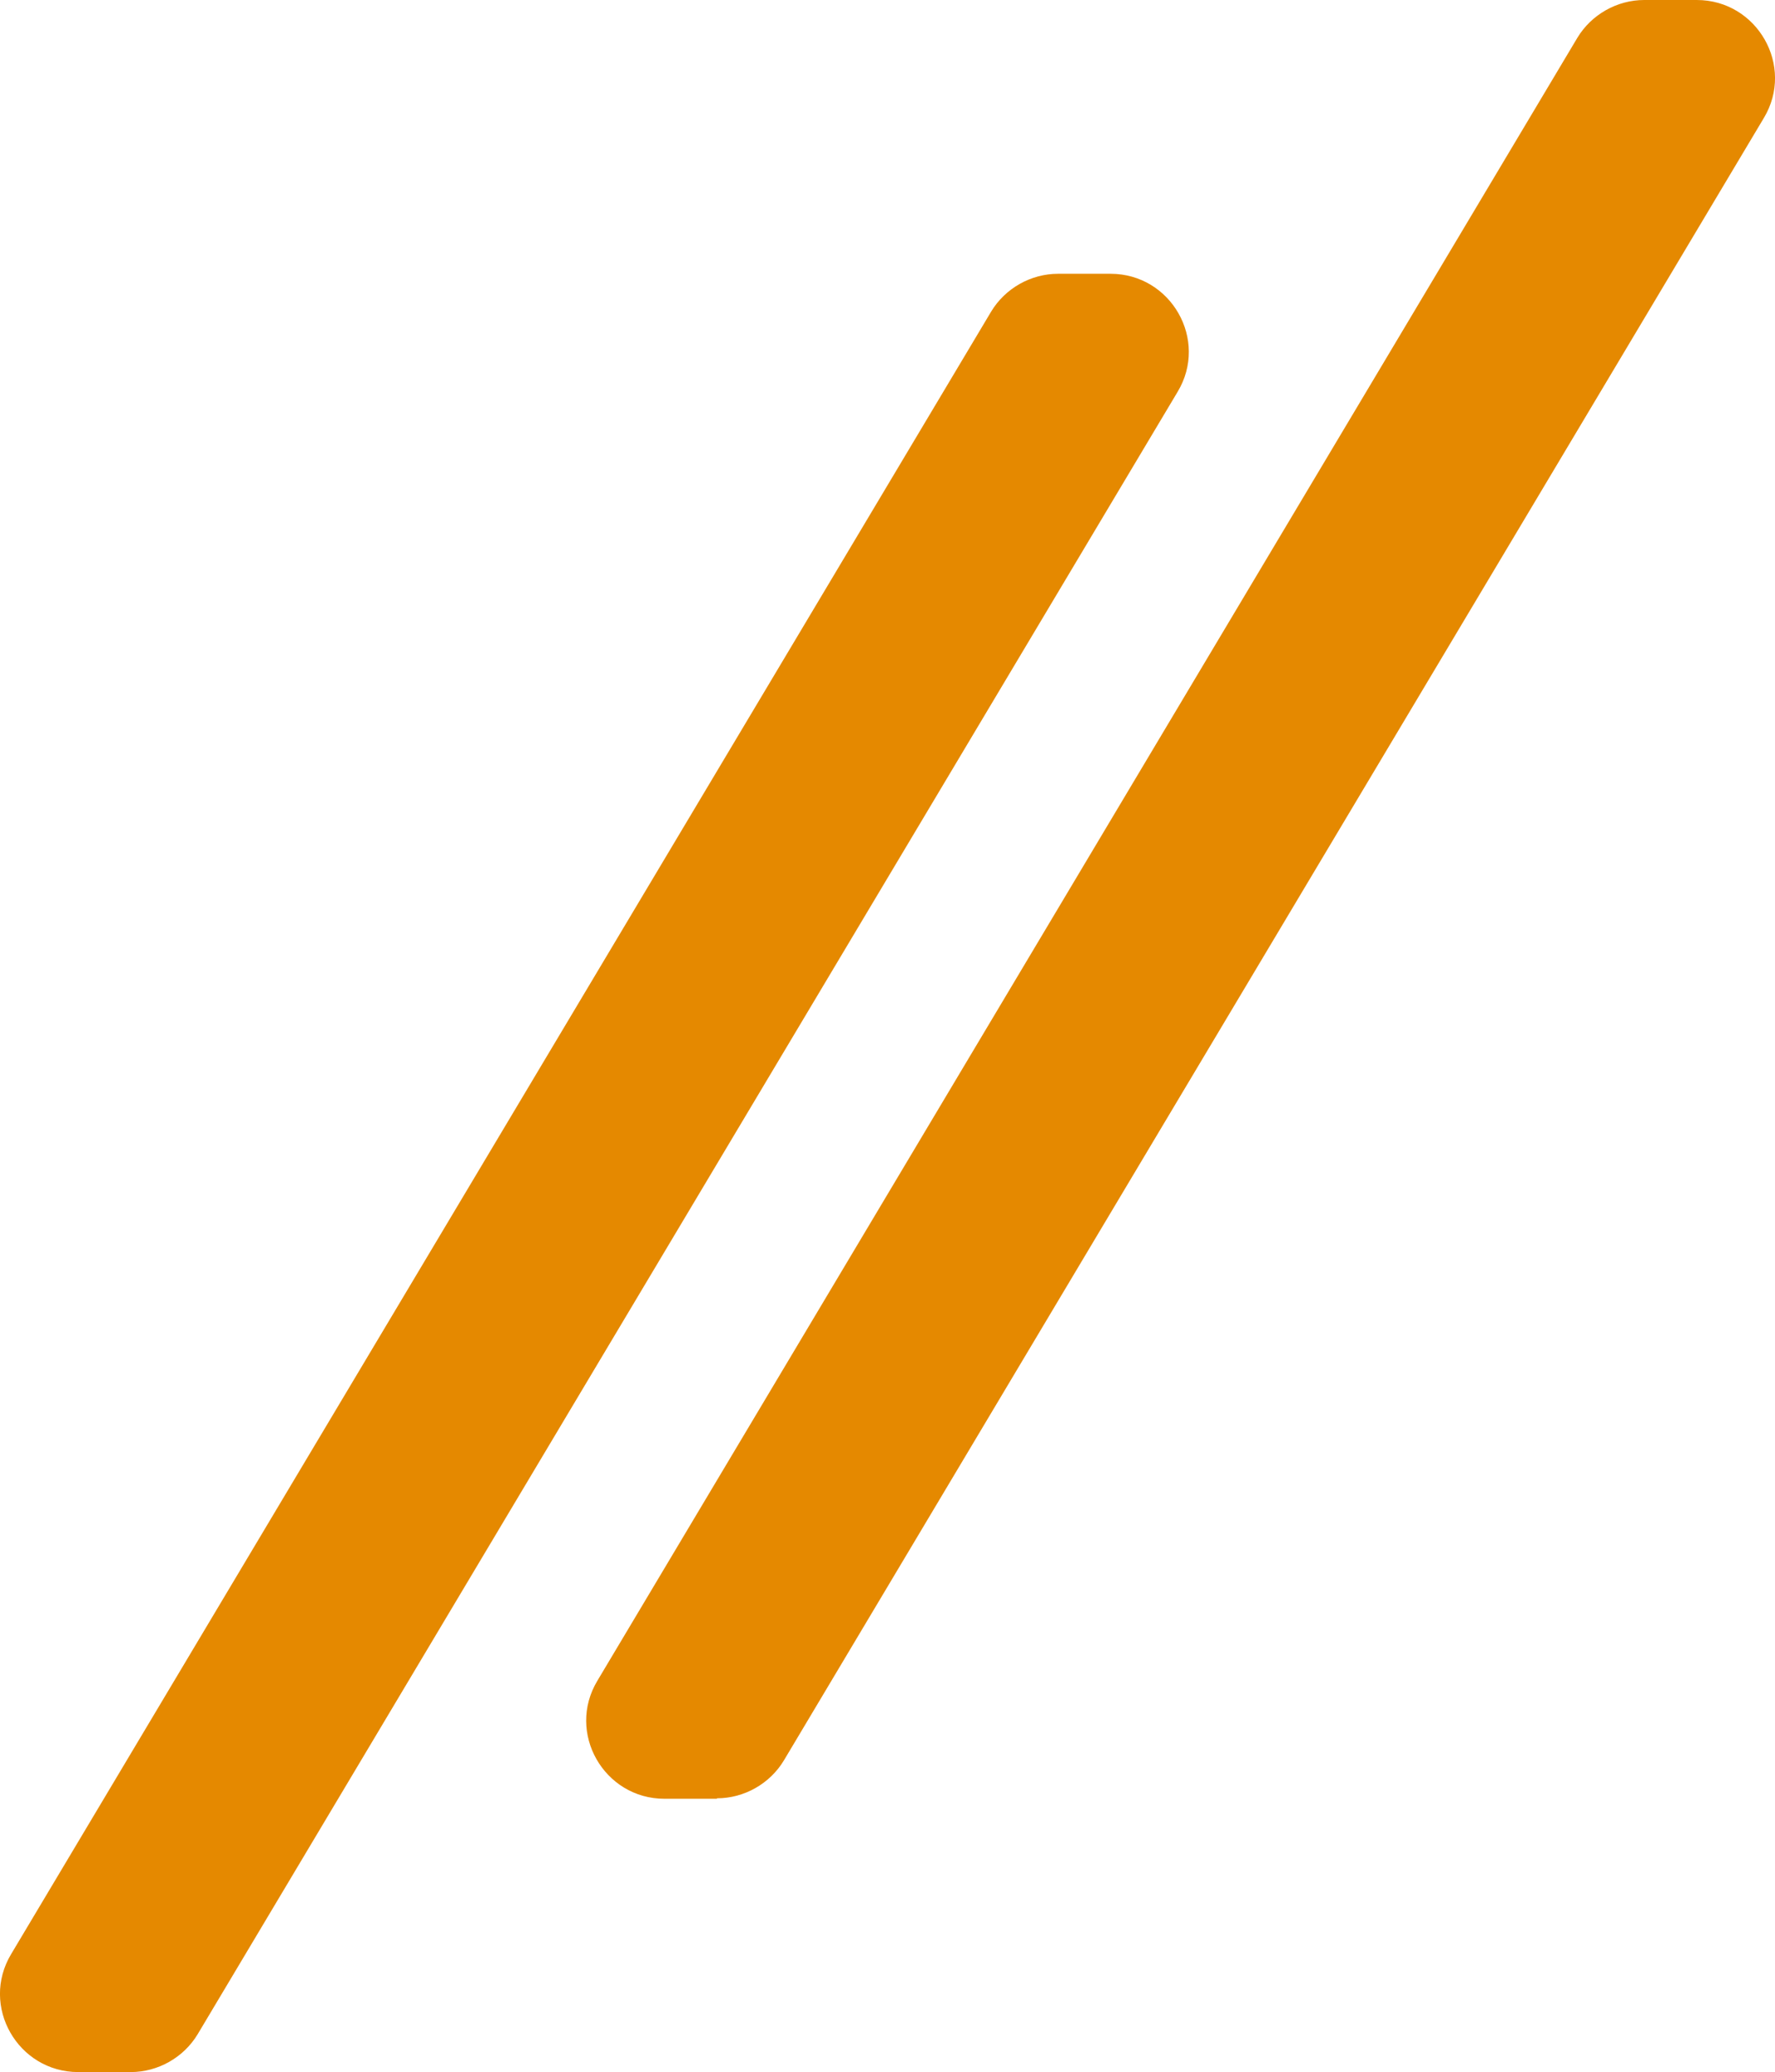
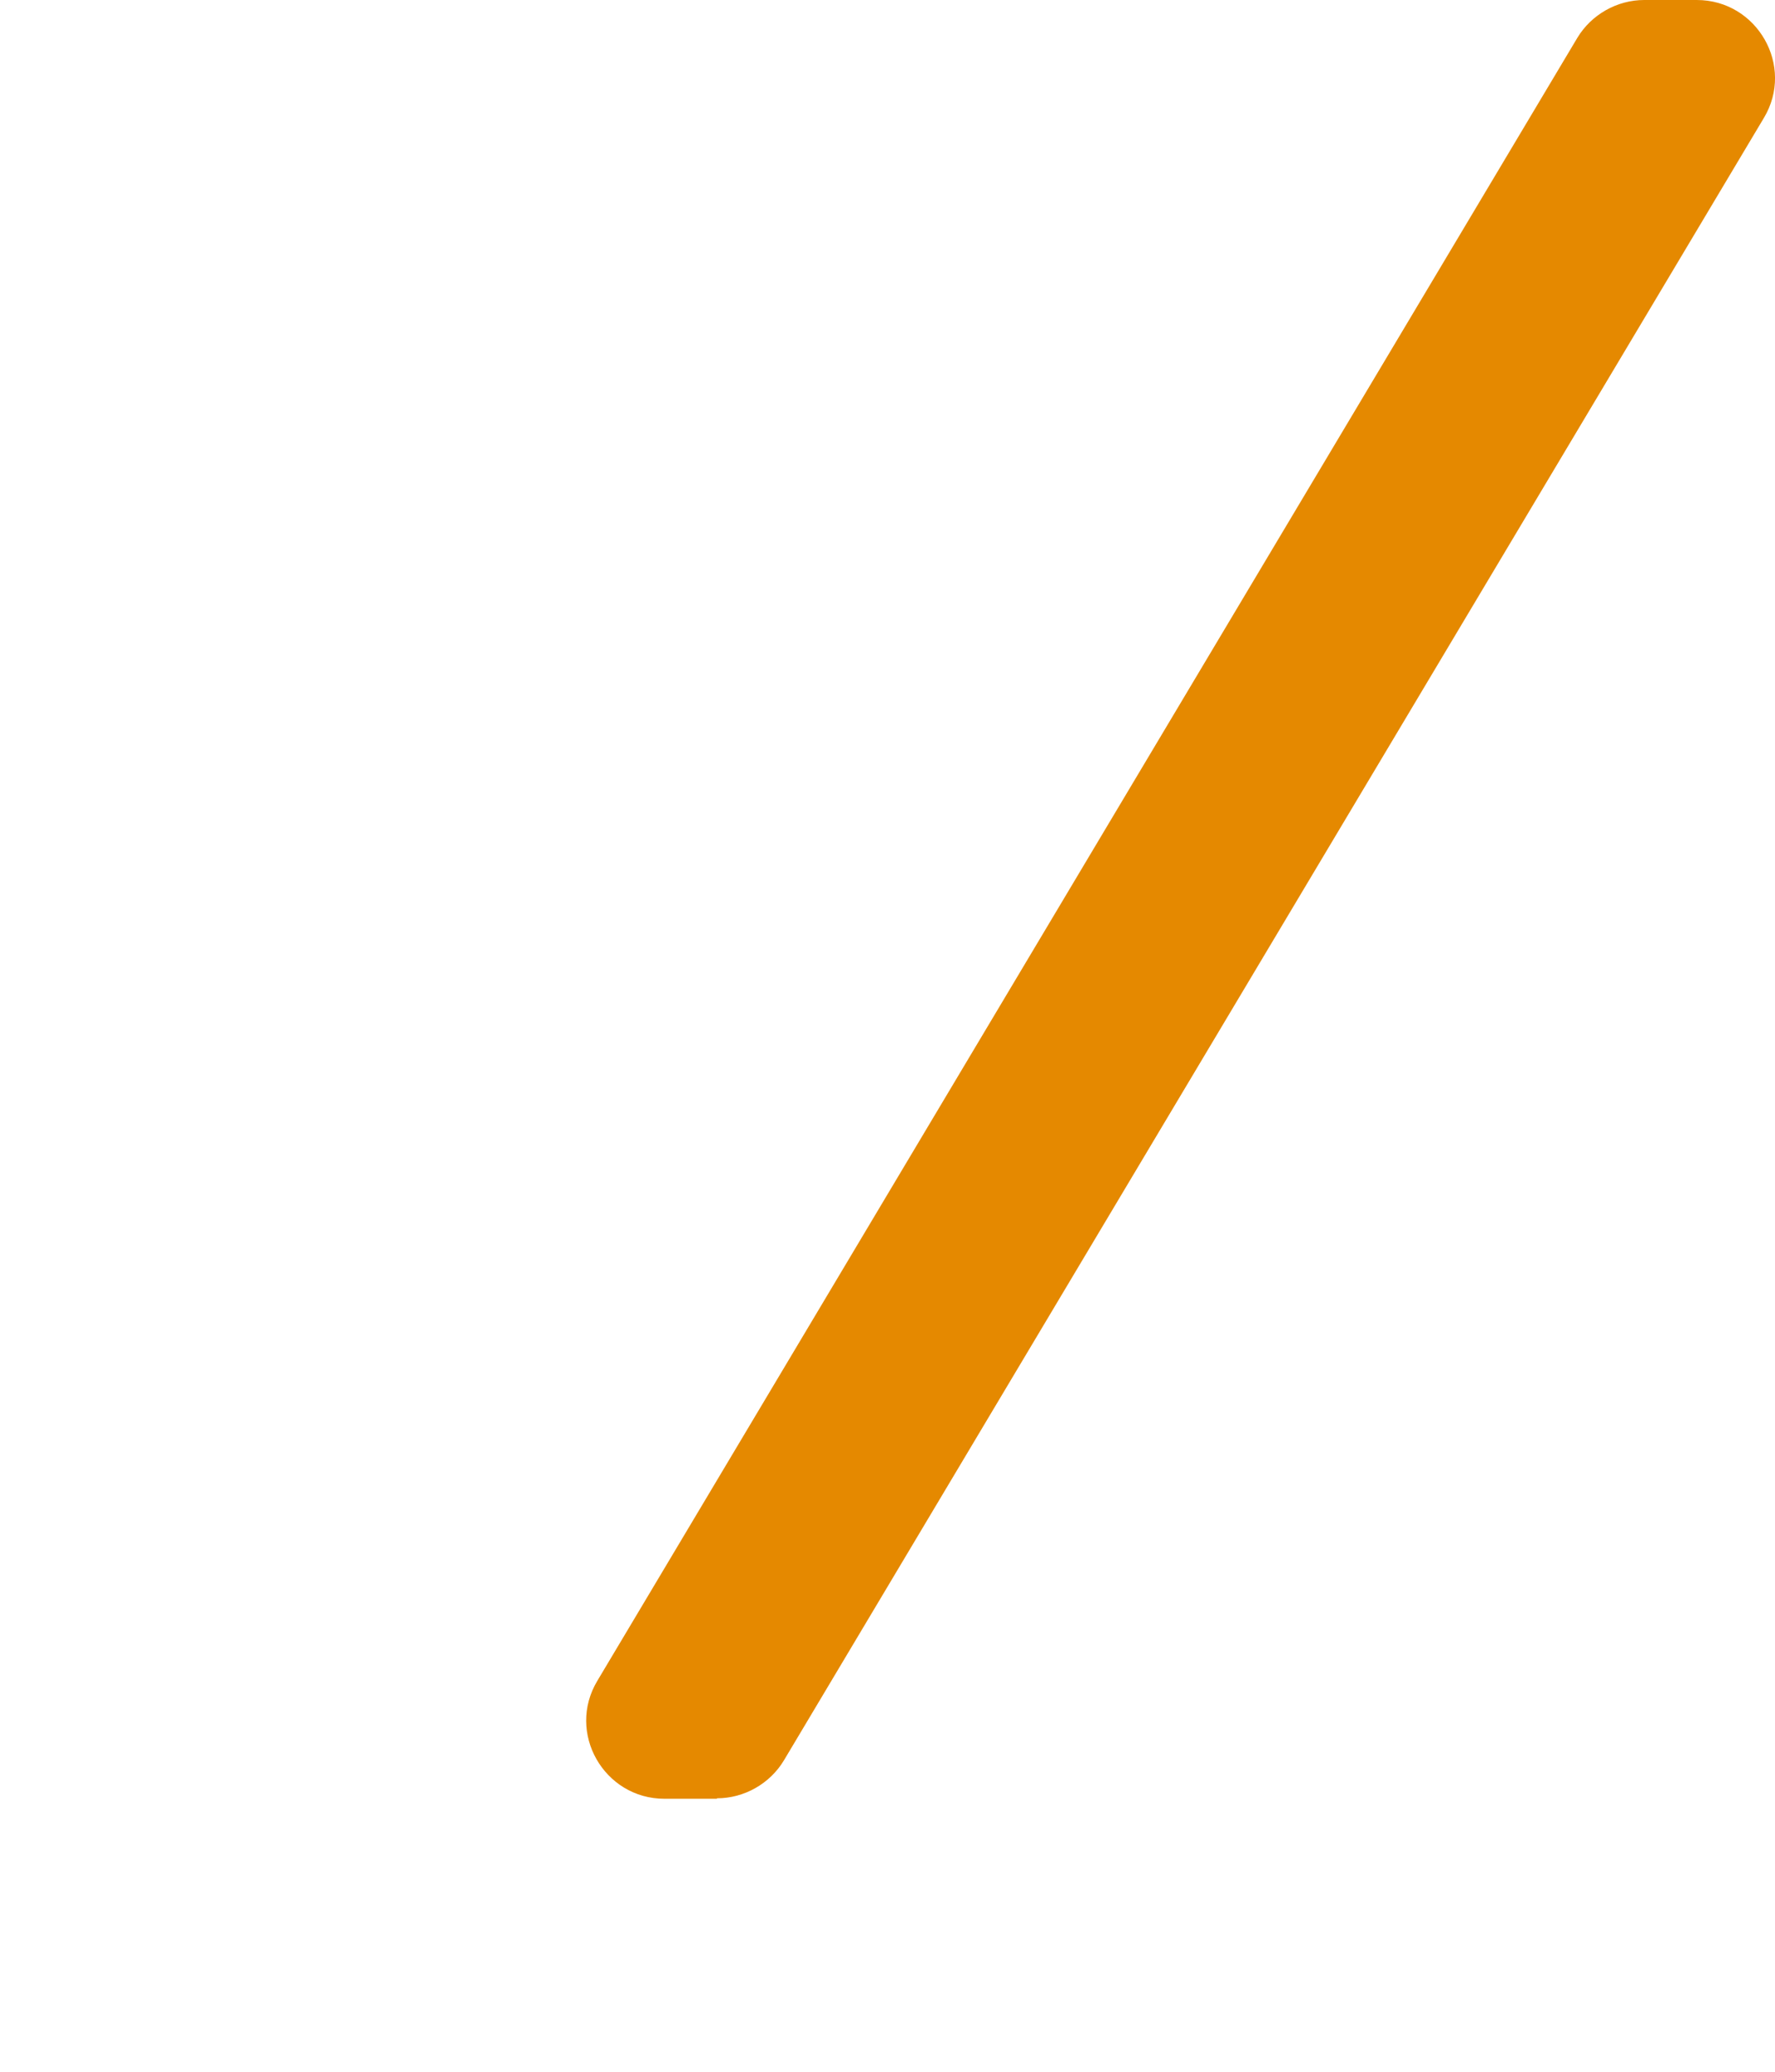
<svg xmlns="http://www.w3.org/2000/svg" id="_レイヤー_2" width="37.88" height="44.2" viewBox="0 0 37.88 44.2">
  <g id="_レイヤー_">
-     <path d="m2.79,44.2h-1.12c-1.29,0-2.1-1.41-1.43-2.52L21.15,6.65c.3-.5.85-.81,1.43-.81h1.12c1.29,0,2.1,1.41,1.43,2.52L4.22,43.39c-.3.5-.85.81-1.43.81Z" style="fill:#e58900;" />
    <path d="m15.3,38.37h-1.12c-1.29,0-2.1-1.41-1.43-2.52L33.66.81c.3-.5.85-.81,1.43-.81h1.12c1.29,0,2.1,1.41,1.43,2.52l-20.91,35.03c-.3.5-.85.81-1.43.81Z" style="fill:#e58900;" />
  </g>
</svg>